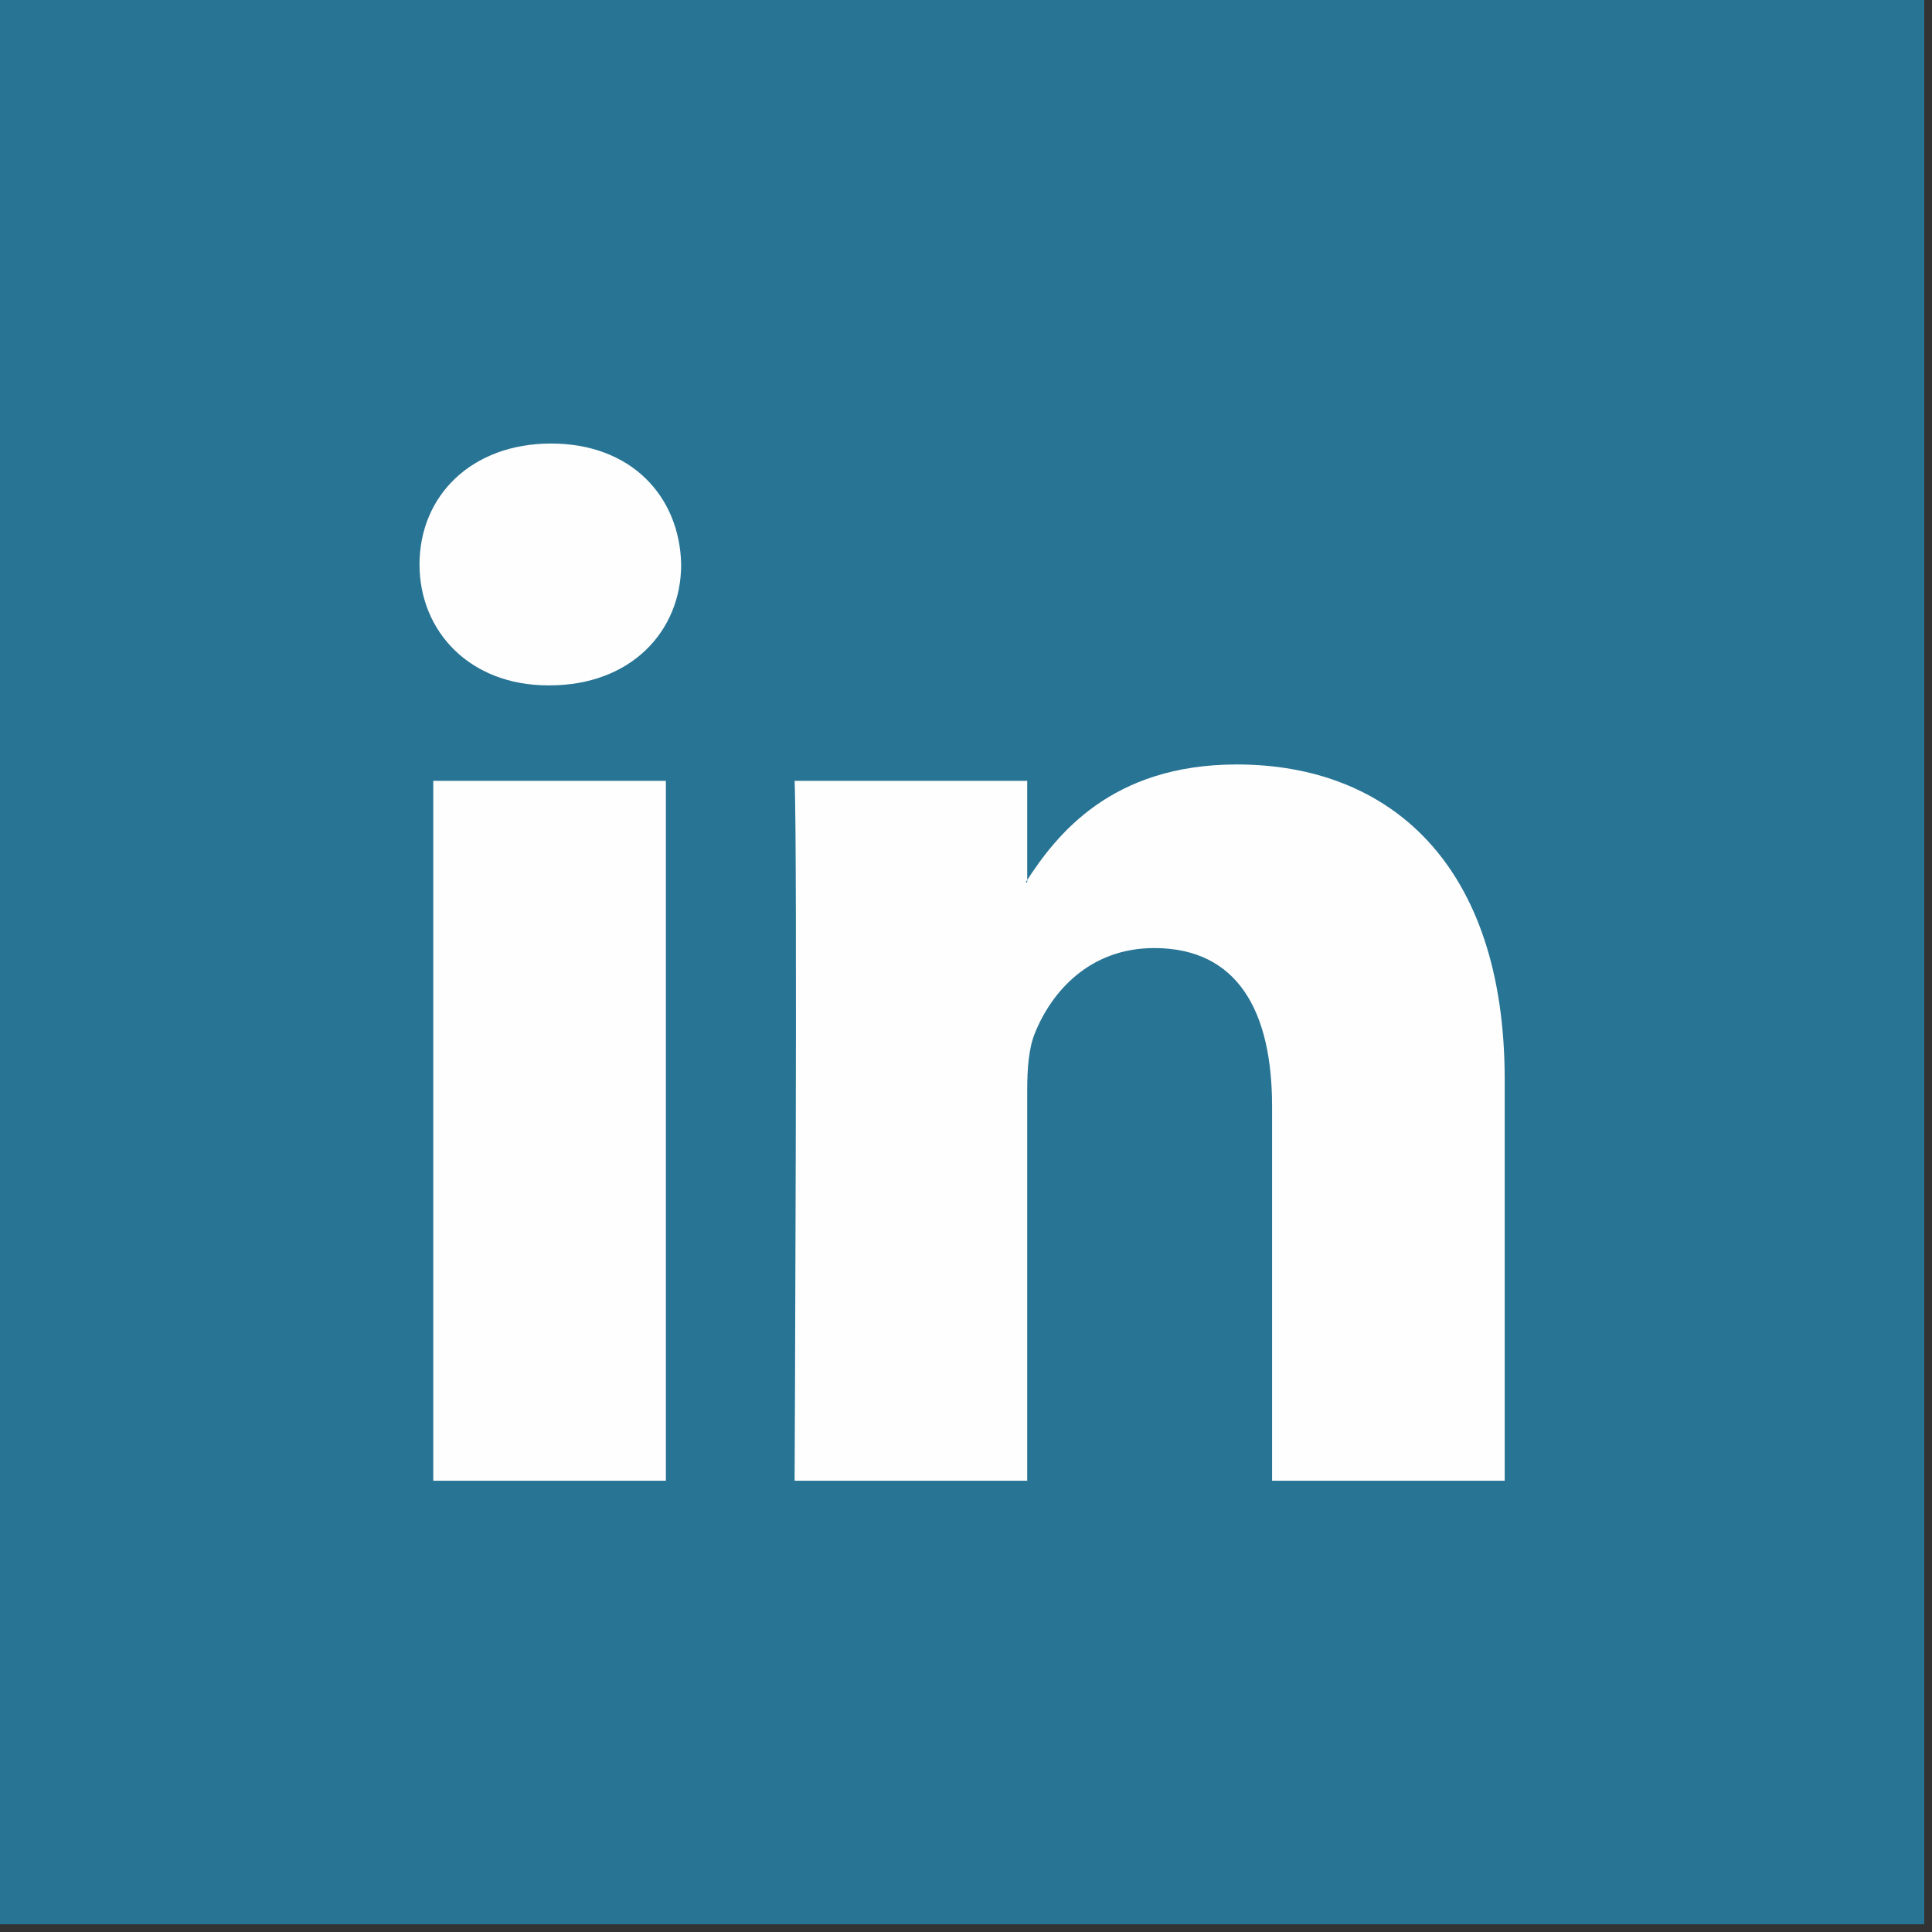
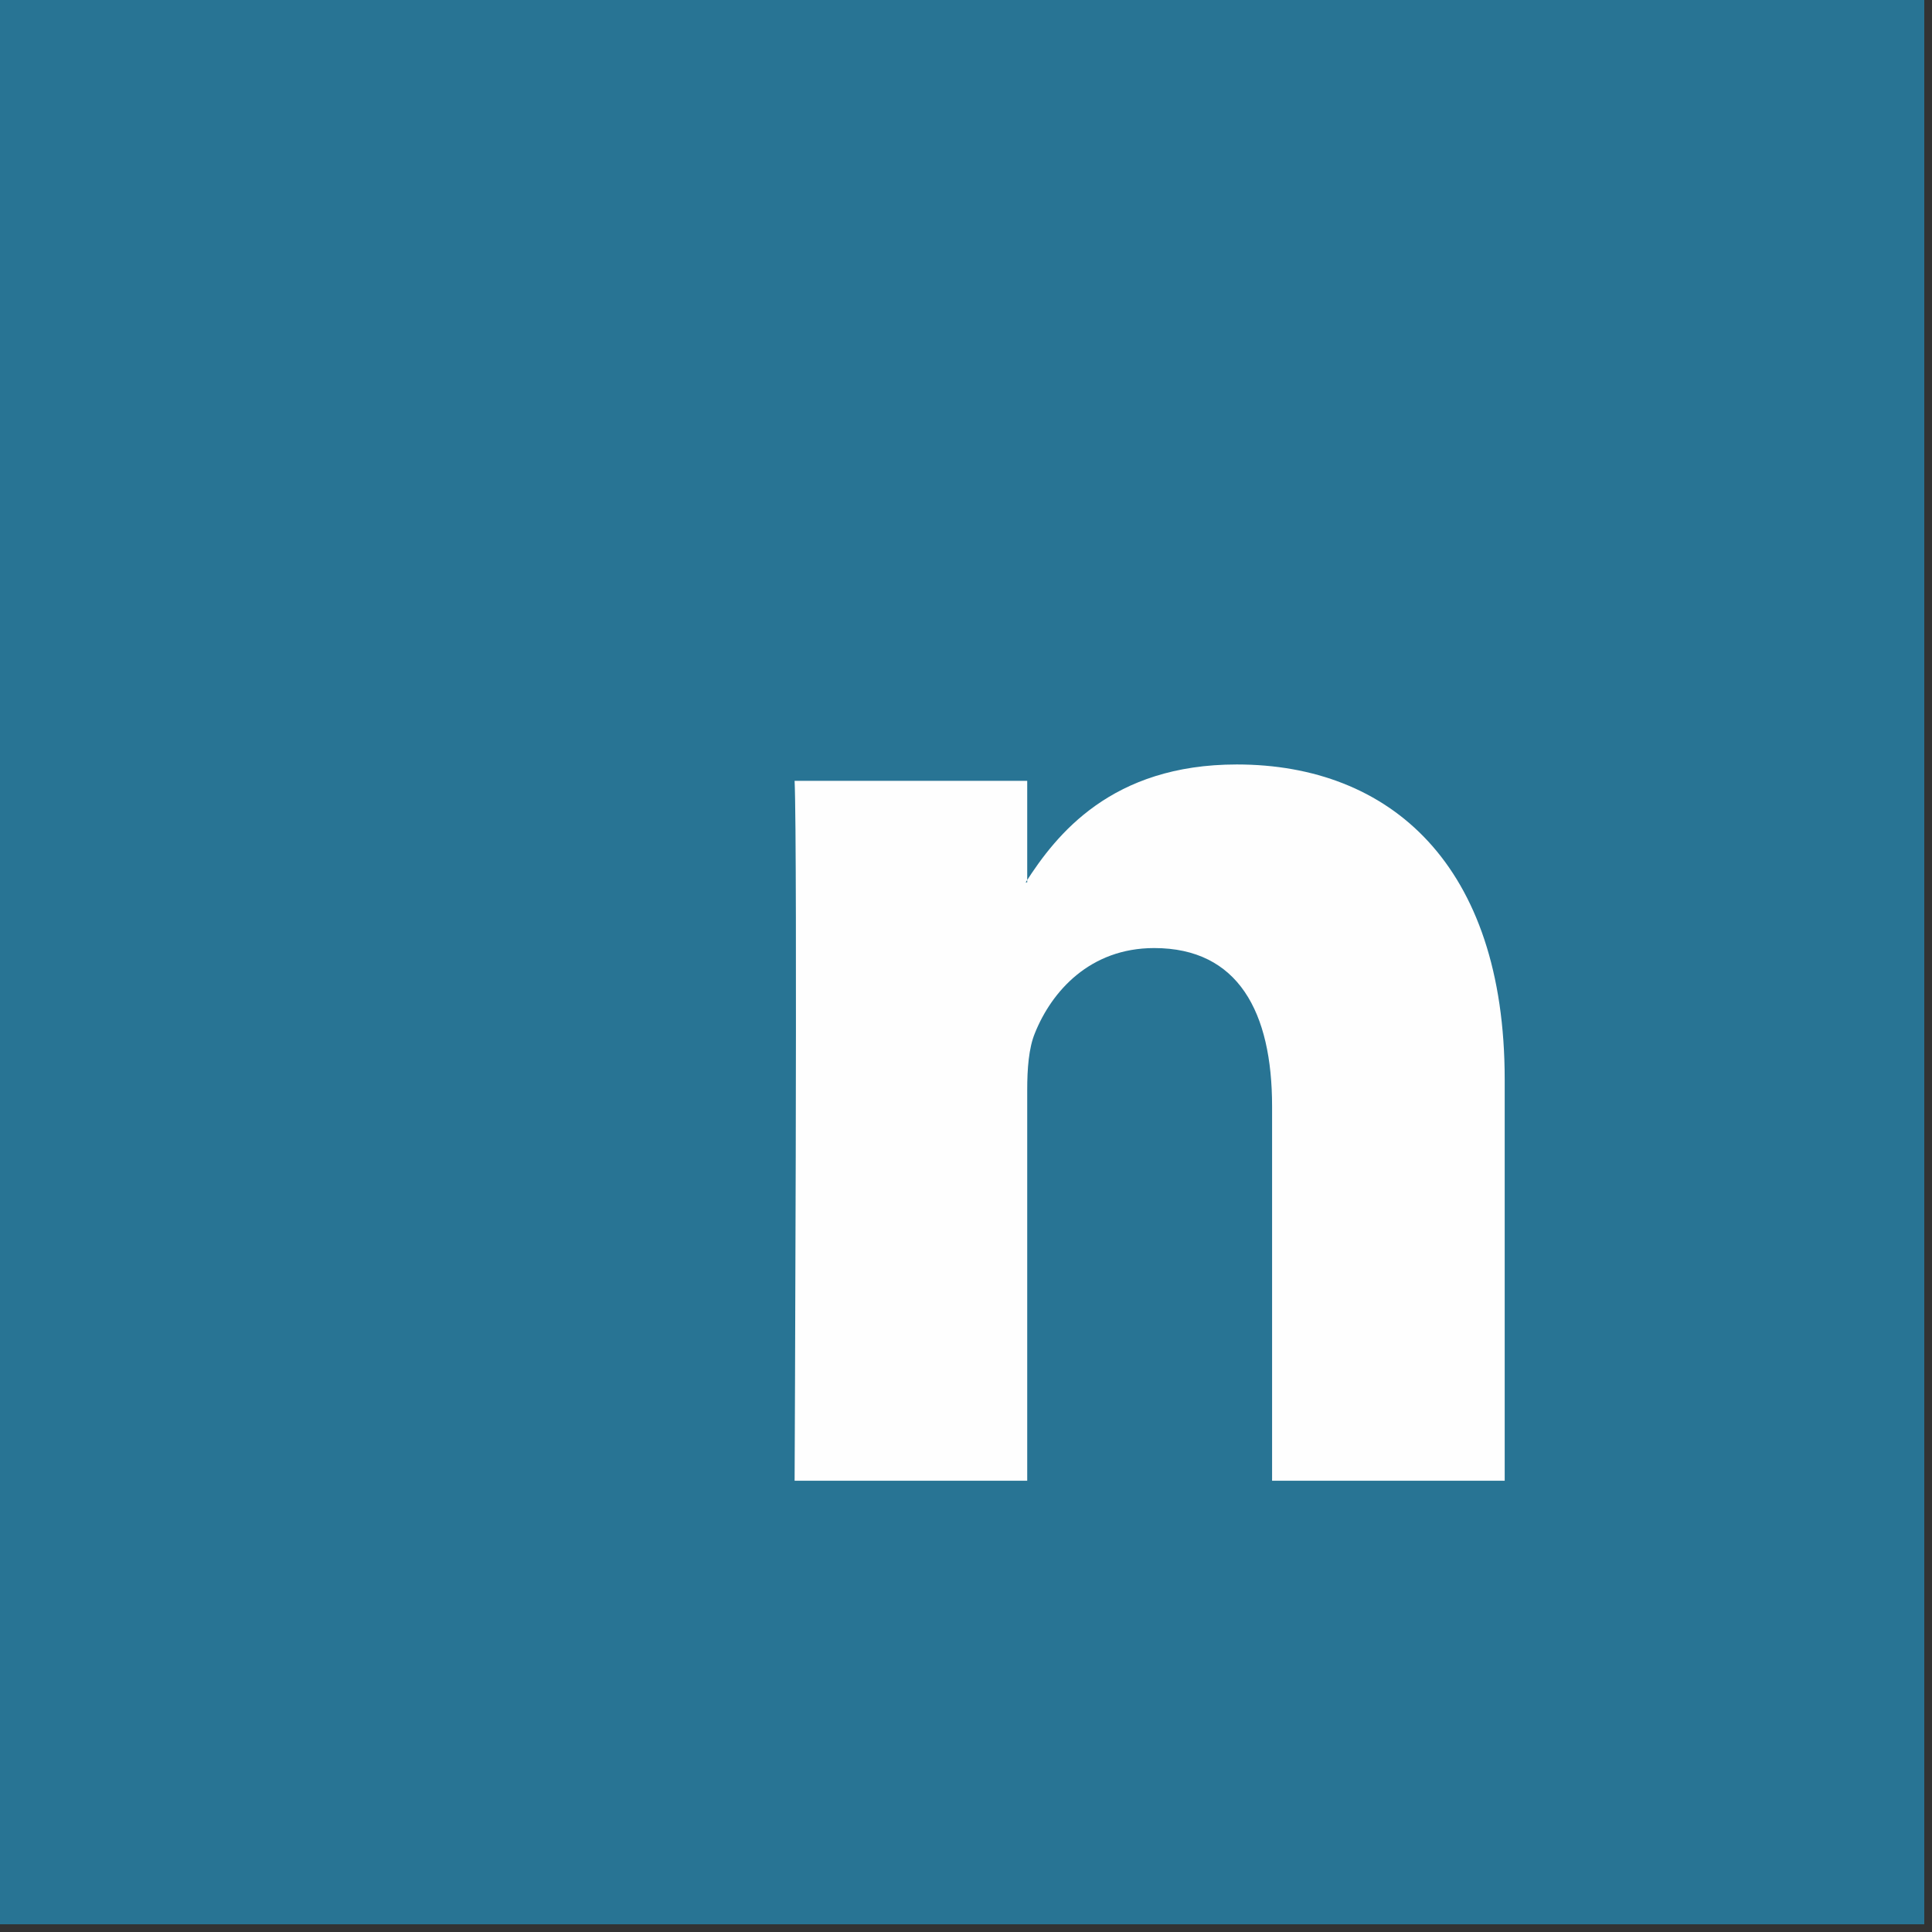
<svg xmlns="http://www.w3.org/2000/svg" width="35px" height="35px" viewBox="0 0 35 35" version="1.1">
  <rect x="0" y="0" width="35" height="35" fill="#333333" stroke="none" />
  <title>icon-linkedin</title>
  <desc>Created with Sketch.</desc>
  <defs />
  <g id="Welcome" stroke="none" stroke-width="1" fill="none" fill-rule="evenodd">
    <g id="11-Blog--Blogartikel" transform="translate(-791, -667)">
      <g id="icon-linkedin" transform="translate(791, 667)">
        <polygon id="Fill-1" fill="#287494" points="0 34.86 34.86 34.86 34.86 0 0 0" />
        <g id="Group-6" transform="translate(7.277, 7.83)" fill="#FEFEFE">
-           <path d="M2.679,4.586 C4.148,4.586 5.063,3.611 5.063,2.395 C5.036,1.151 4.148,0.205 2.707,0.205 C1.265,0.205 0.323,1.151 0.323,2.395 C0.323,3.611 1.237,4.586 2.653,4.586 L2.679,4.586 Z M0.572,18.995 L4.786,18.995 L4.786,6.316 L0.572,6.316 L0.572,18.995 Z" id="Fill-2" />
          <path d="M7.118,18.995 L11.332,18.995 L11.332,11.914 C11.332,11.536 11.359,11.157 11.471,10.887 C11.775,10.129 12.469,9.345 13.632,9.345 C15.158,9.345 15.768,10.508 15.768,12.212 L15.768,18.995 L19.982,18.995 L19.982,11.725 C19.982,7.831 17.902,6.019 15.129,6.019 C12.857,6.019 11.859,7.289 11.304,8.155 L11.332,8.155 L11.332,6.316 L7.118,6.316 C7.173,7.506 7.118,18.995 7.118,18.995" id="Fill-4" />
        </g>
      </g>
    </g>
  </g>
</svg>